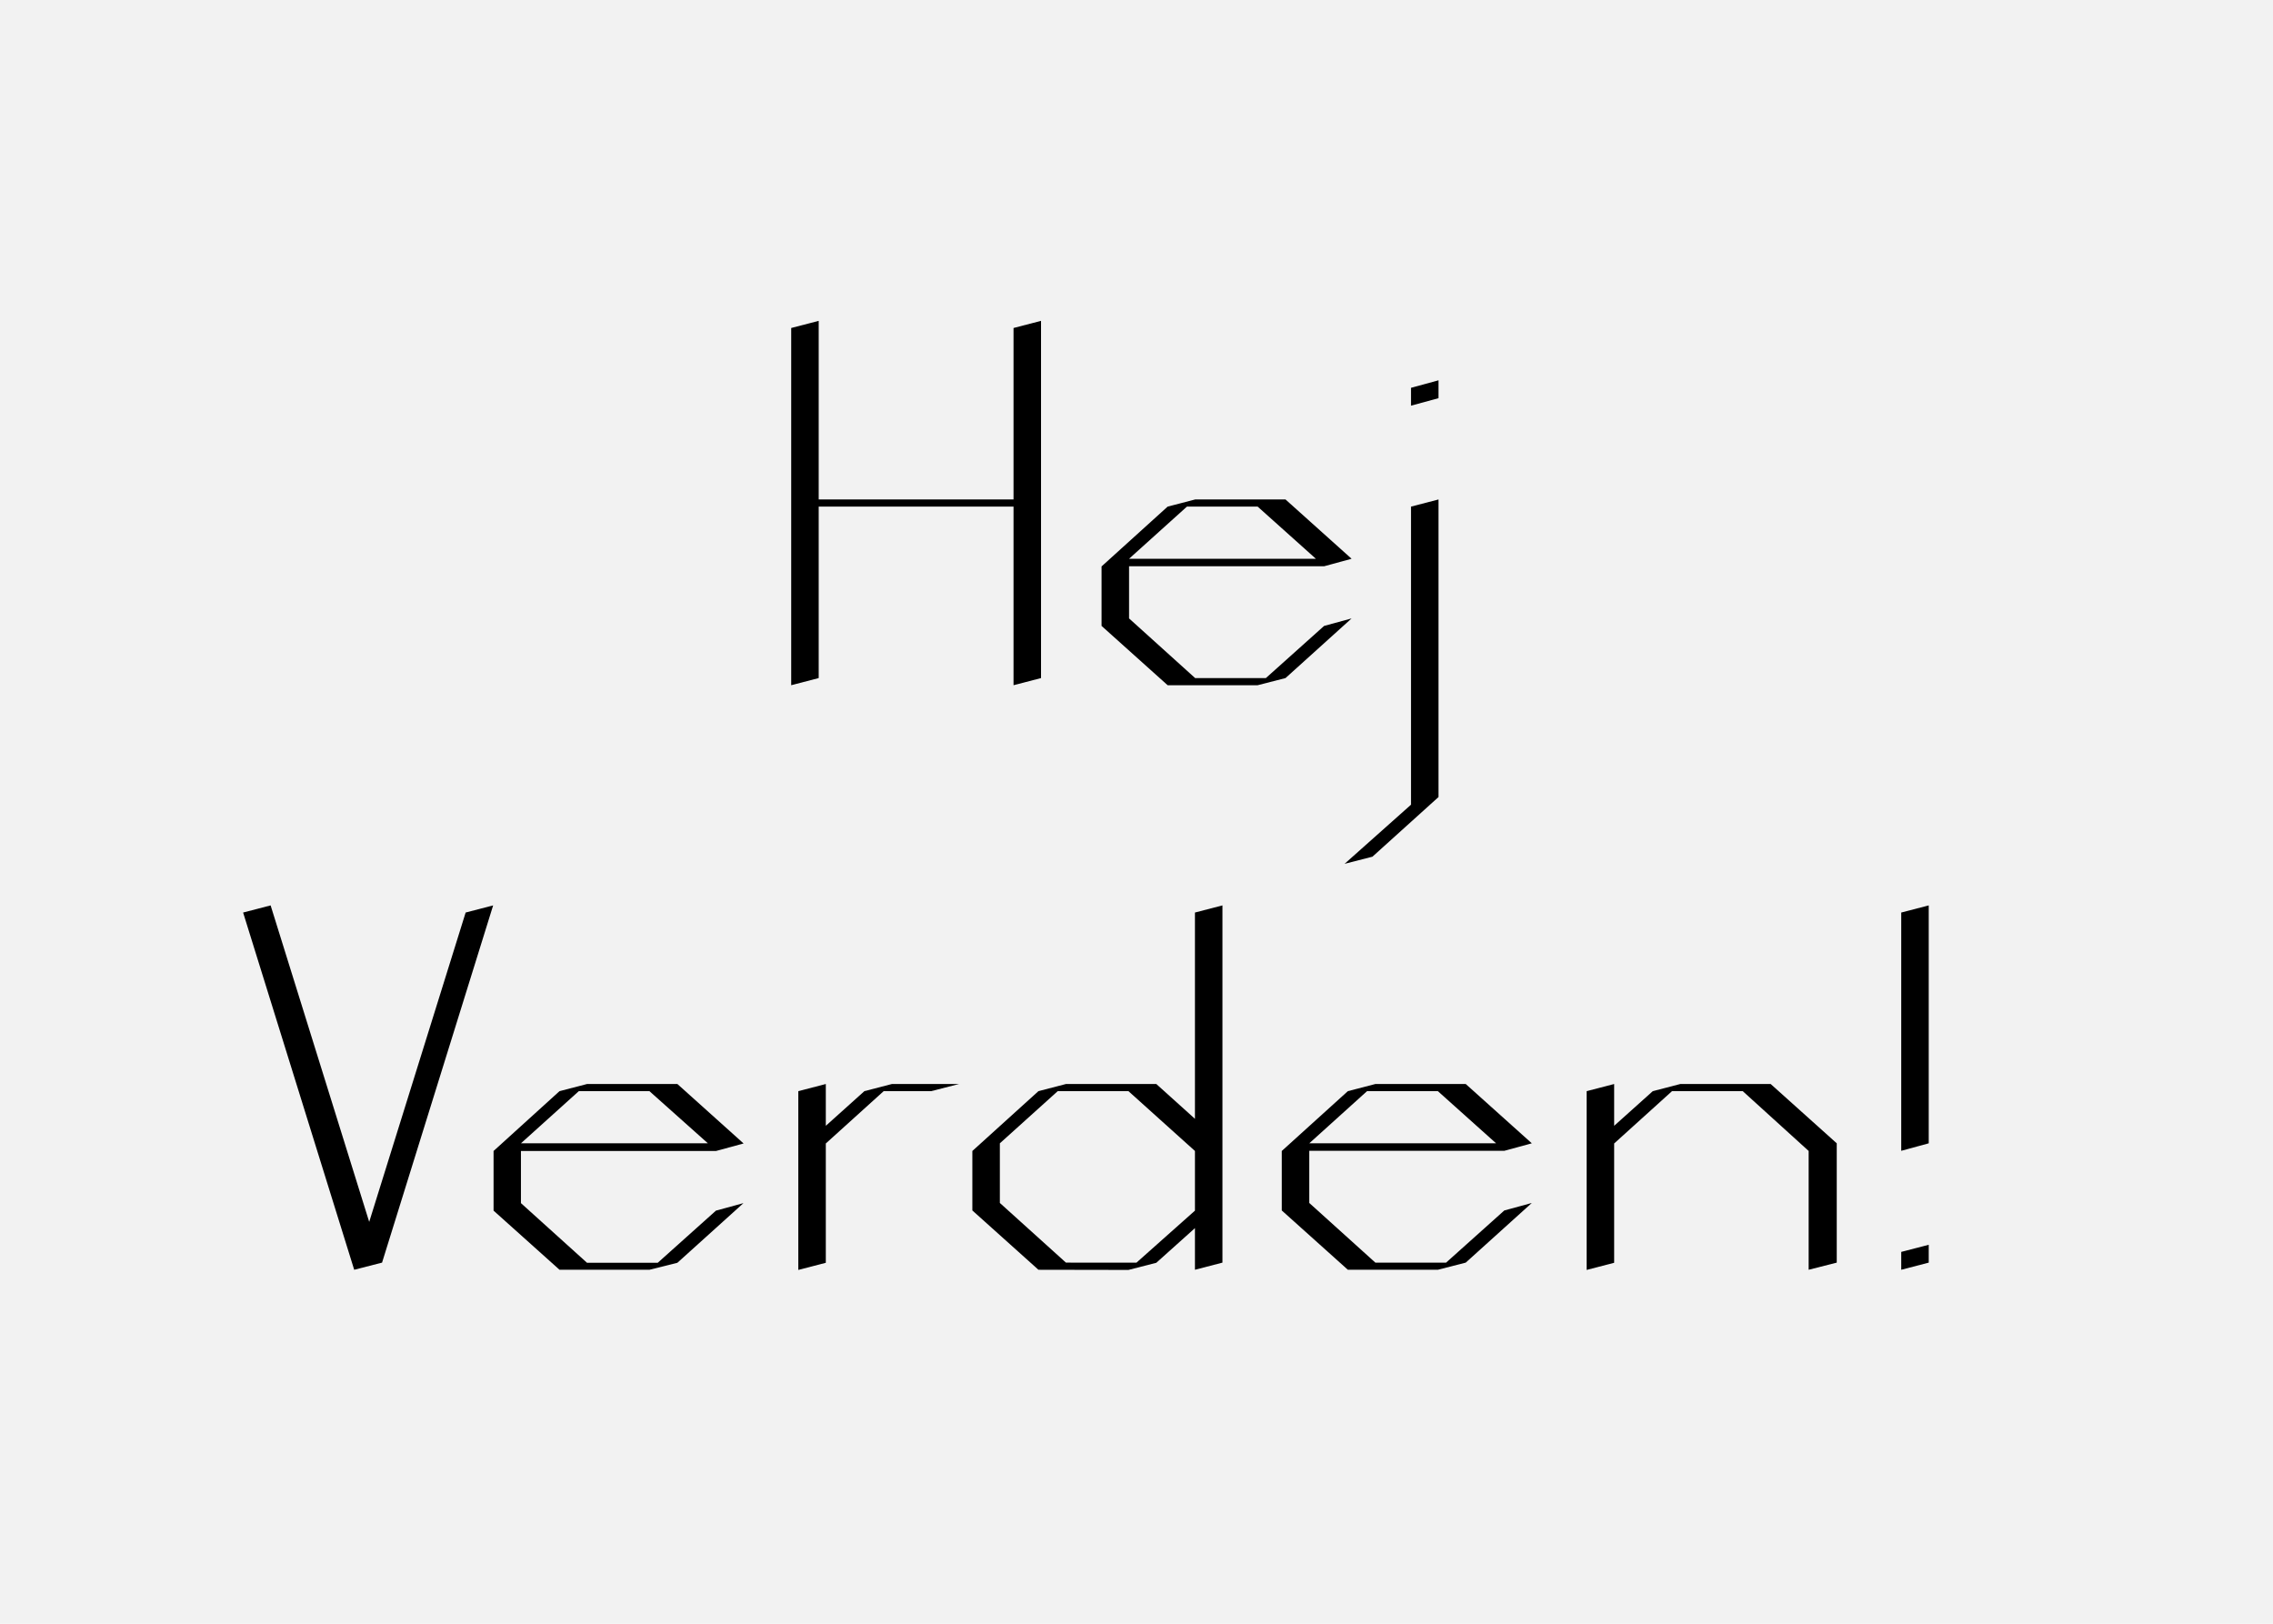
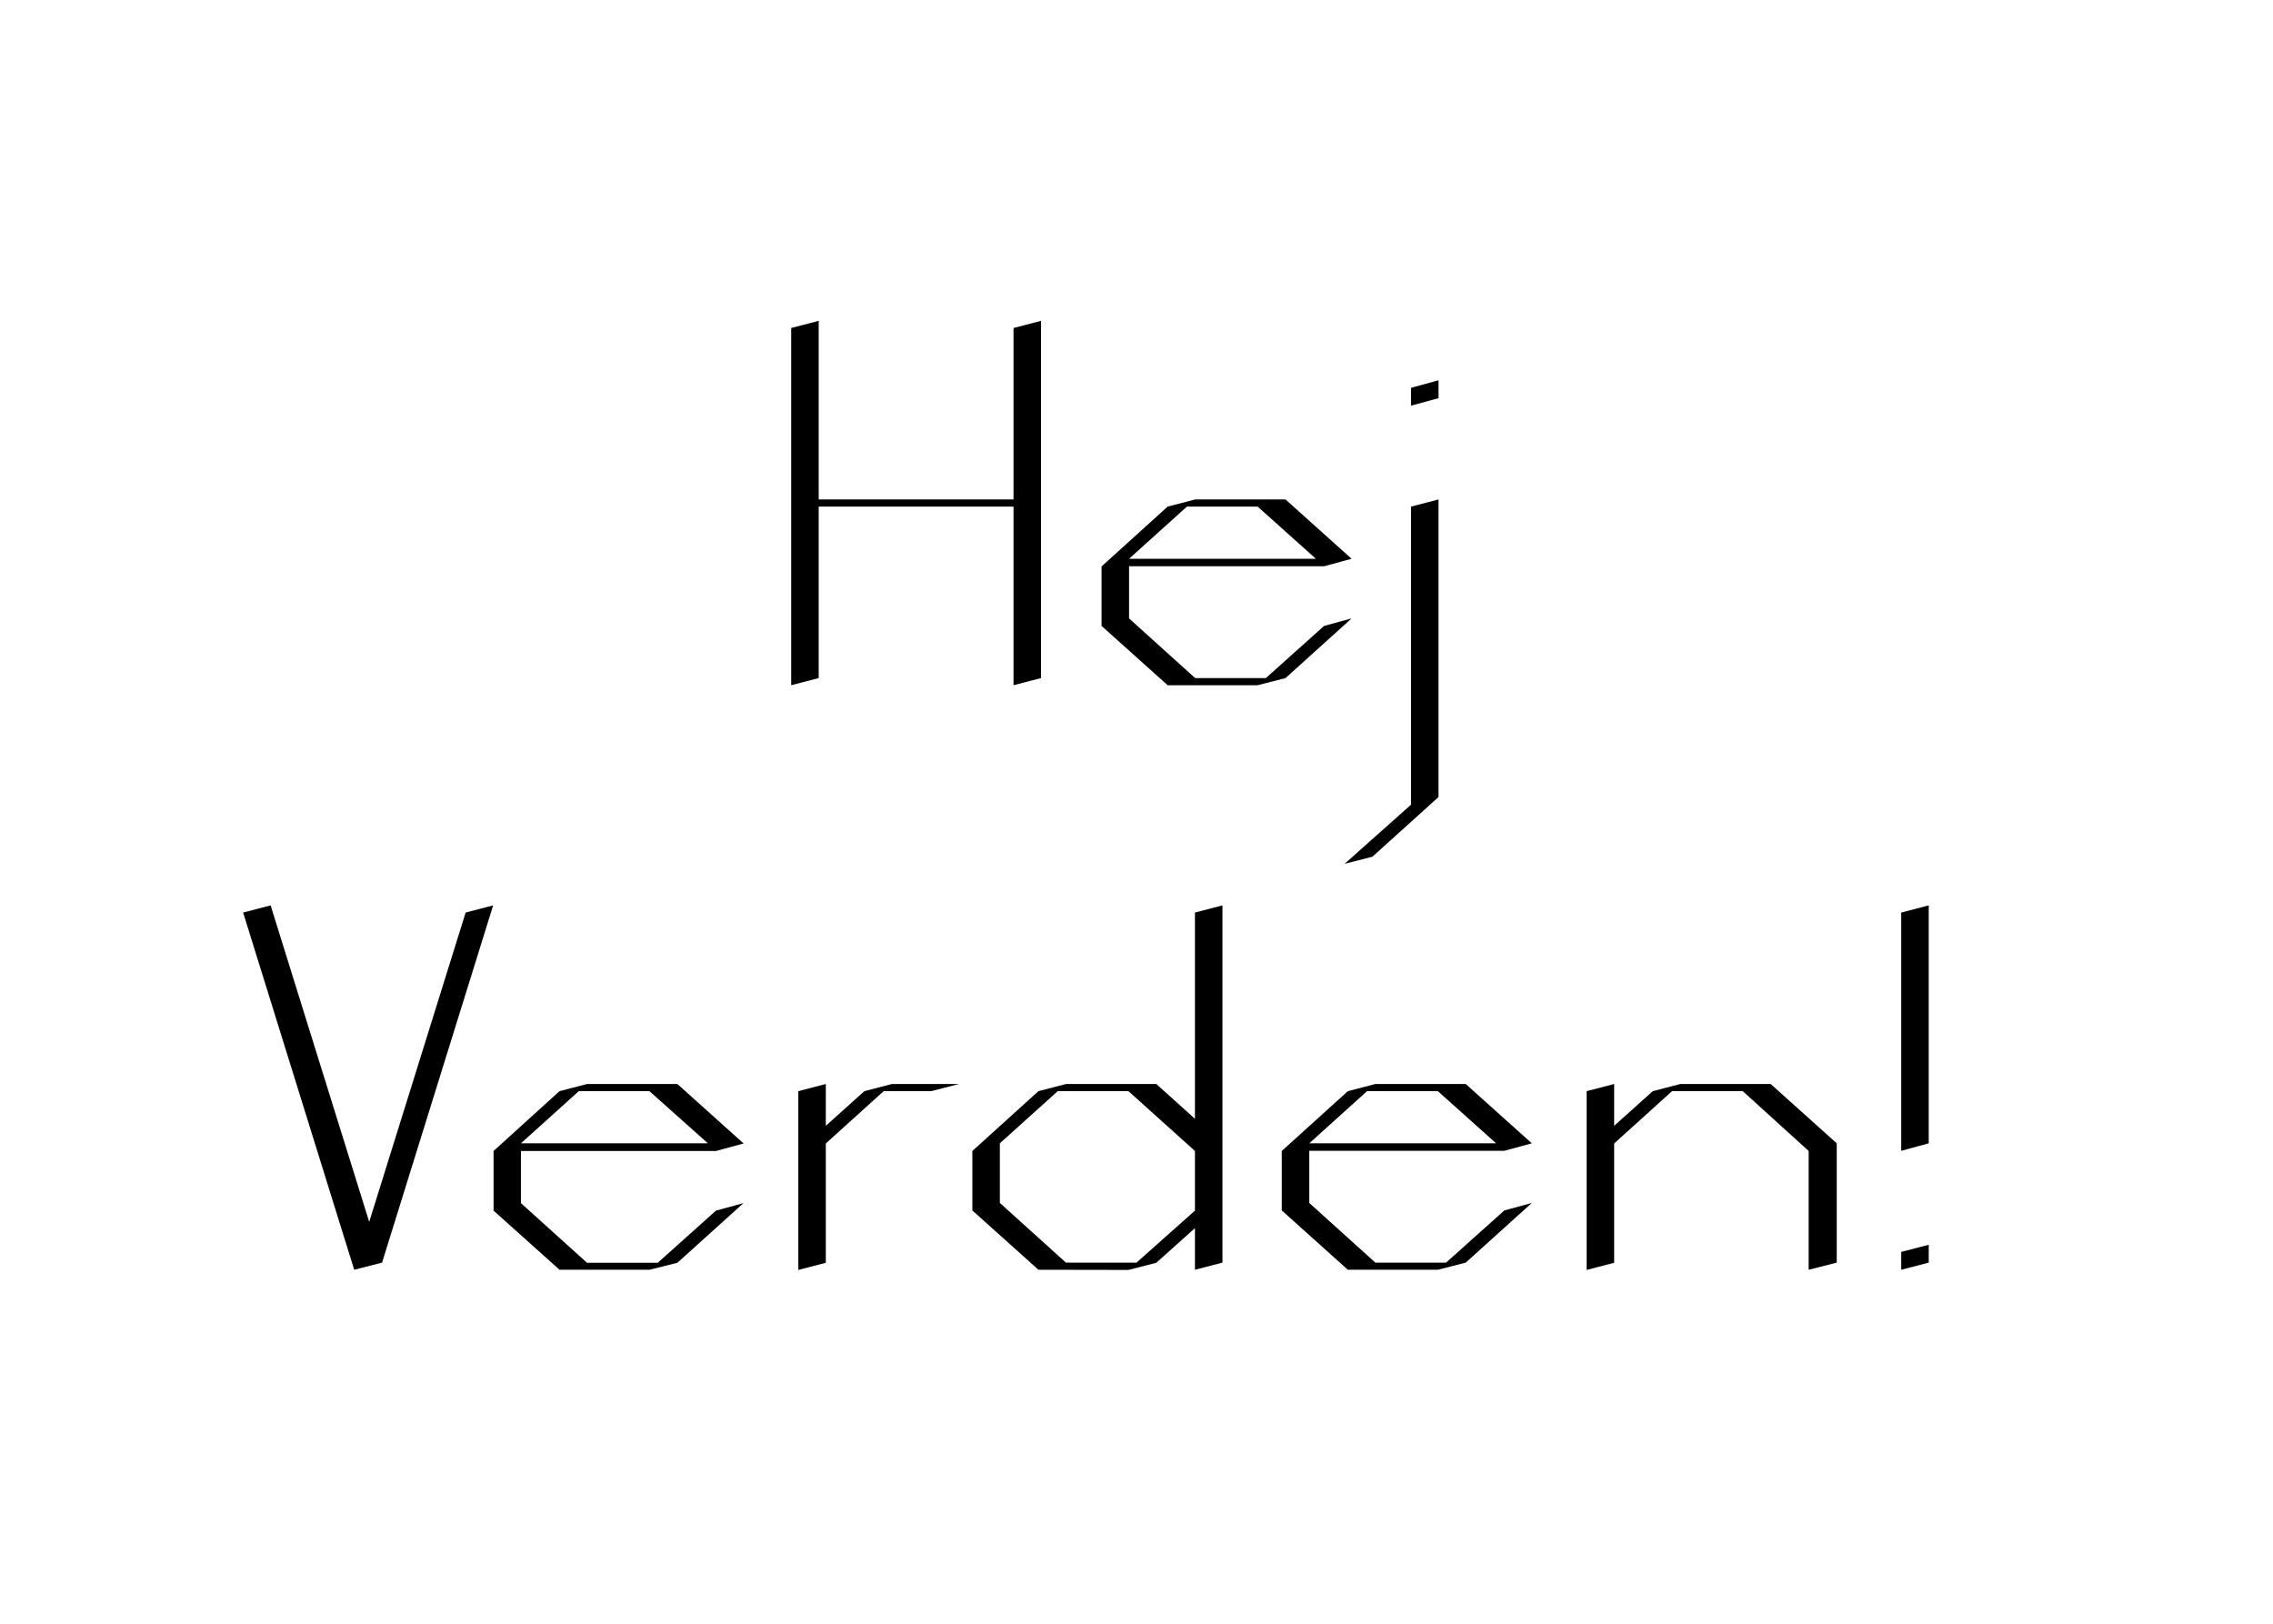
<svg xmlns="http://www.w3.org/2000/svg" viewBox="0 0 700 500">
-   <path fill="#f2f2f2" d="M0 0h700v500H0z" data-name="Ebene 1" />
  <g data-name="Ebene 2">
    <path d="M243.66 101l8.47-2.2v55h60V101l8.47-2.2v110l-8.47 2.2v-55h-60v52.8l-8.47 2.2zM359.59 211l-20.35-18.26v-18.32L359.59 156l8.47-2.2h27.83l20.35 18.26-8.47 2.31h-60.06v16.06l20.35 18.37h21.78l17.93-16.06 8.47-2.31-20.35 18.37-8.58 2.2zm-11.88-38.94h57.53L387.31 156h-21.78zM434.54 247.79V156l8.47-2.2v91.63l-20.35 18.37-8.58 2.2zm0-128.37l8.47-2.31v5.5l-8.47 2.31zM74.87 281l8.47-2.2 30.36 97.46L143.4 281l8.47-2.2-34.21 110-8.58 2.2zM172.31 391L152 372.79v-18.37L172.31 336l8.47-2.2h27.83L229 352.11l-8.47 2.31h-60.1v16.06l20.35 18.37h21.78l17.93-16.06 8.47-2.31-20.35 18.37L200 391zm-11.88-38.94H218L200 336h-21.75zM254.32 352.11v36.74l-8.47 2.2V336l8.47-2.2v12.87L266.2 336l8.47-2.2h20.68l-8.58 2.2h-14.63zM319.8 391l-20.35-18.26v-18.32L319.8 336l8.47-2.2h27.83l11.9 10.72V281l8.47-2.2v110L368 391v-12.82l-11.9 10.67-8.58 2.2zm48.2-18.21v-18.37L347.52 336h-21.78l-17.82 16.06v18.37l20.35 18.37H350zM415.09 391l-20.35-18.26v-18.32L415.09 336l8.47-2.2h27.83l20.35 18.26-8.47 2.31h-60.06v16.06l20.35 18.37h21.78l17.93-16.06 8.47-2.31-20.35 18.37-8.58 2.2zm-11.88-38.94h57.53L442.81 336H421zM497.1 352.11v36.74l-8.47 2.2V336l8.47-2.2v12.87L509 336l8.47-2.2h27.83l20.35 18.26v36.74L557 391v-36.58L536.7 336h-21.78zM585.51 281l8.47-2.2v73.26l-8.47 2.31zm0 104.5l8.47-2.2v5.5l-8.47 2.2z" />
  </g>
</svg>